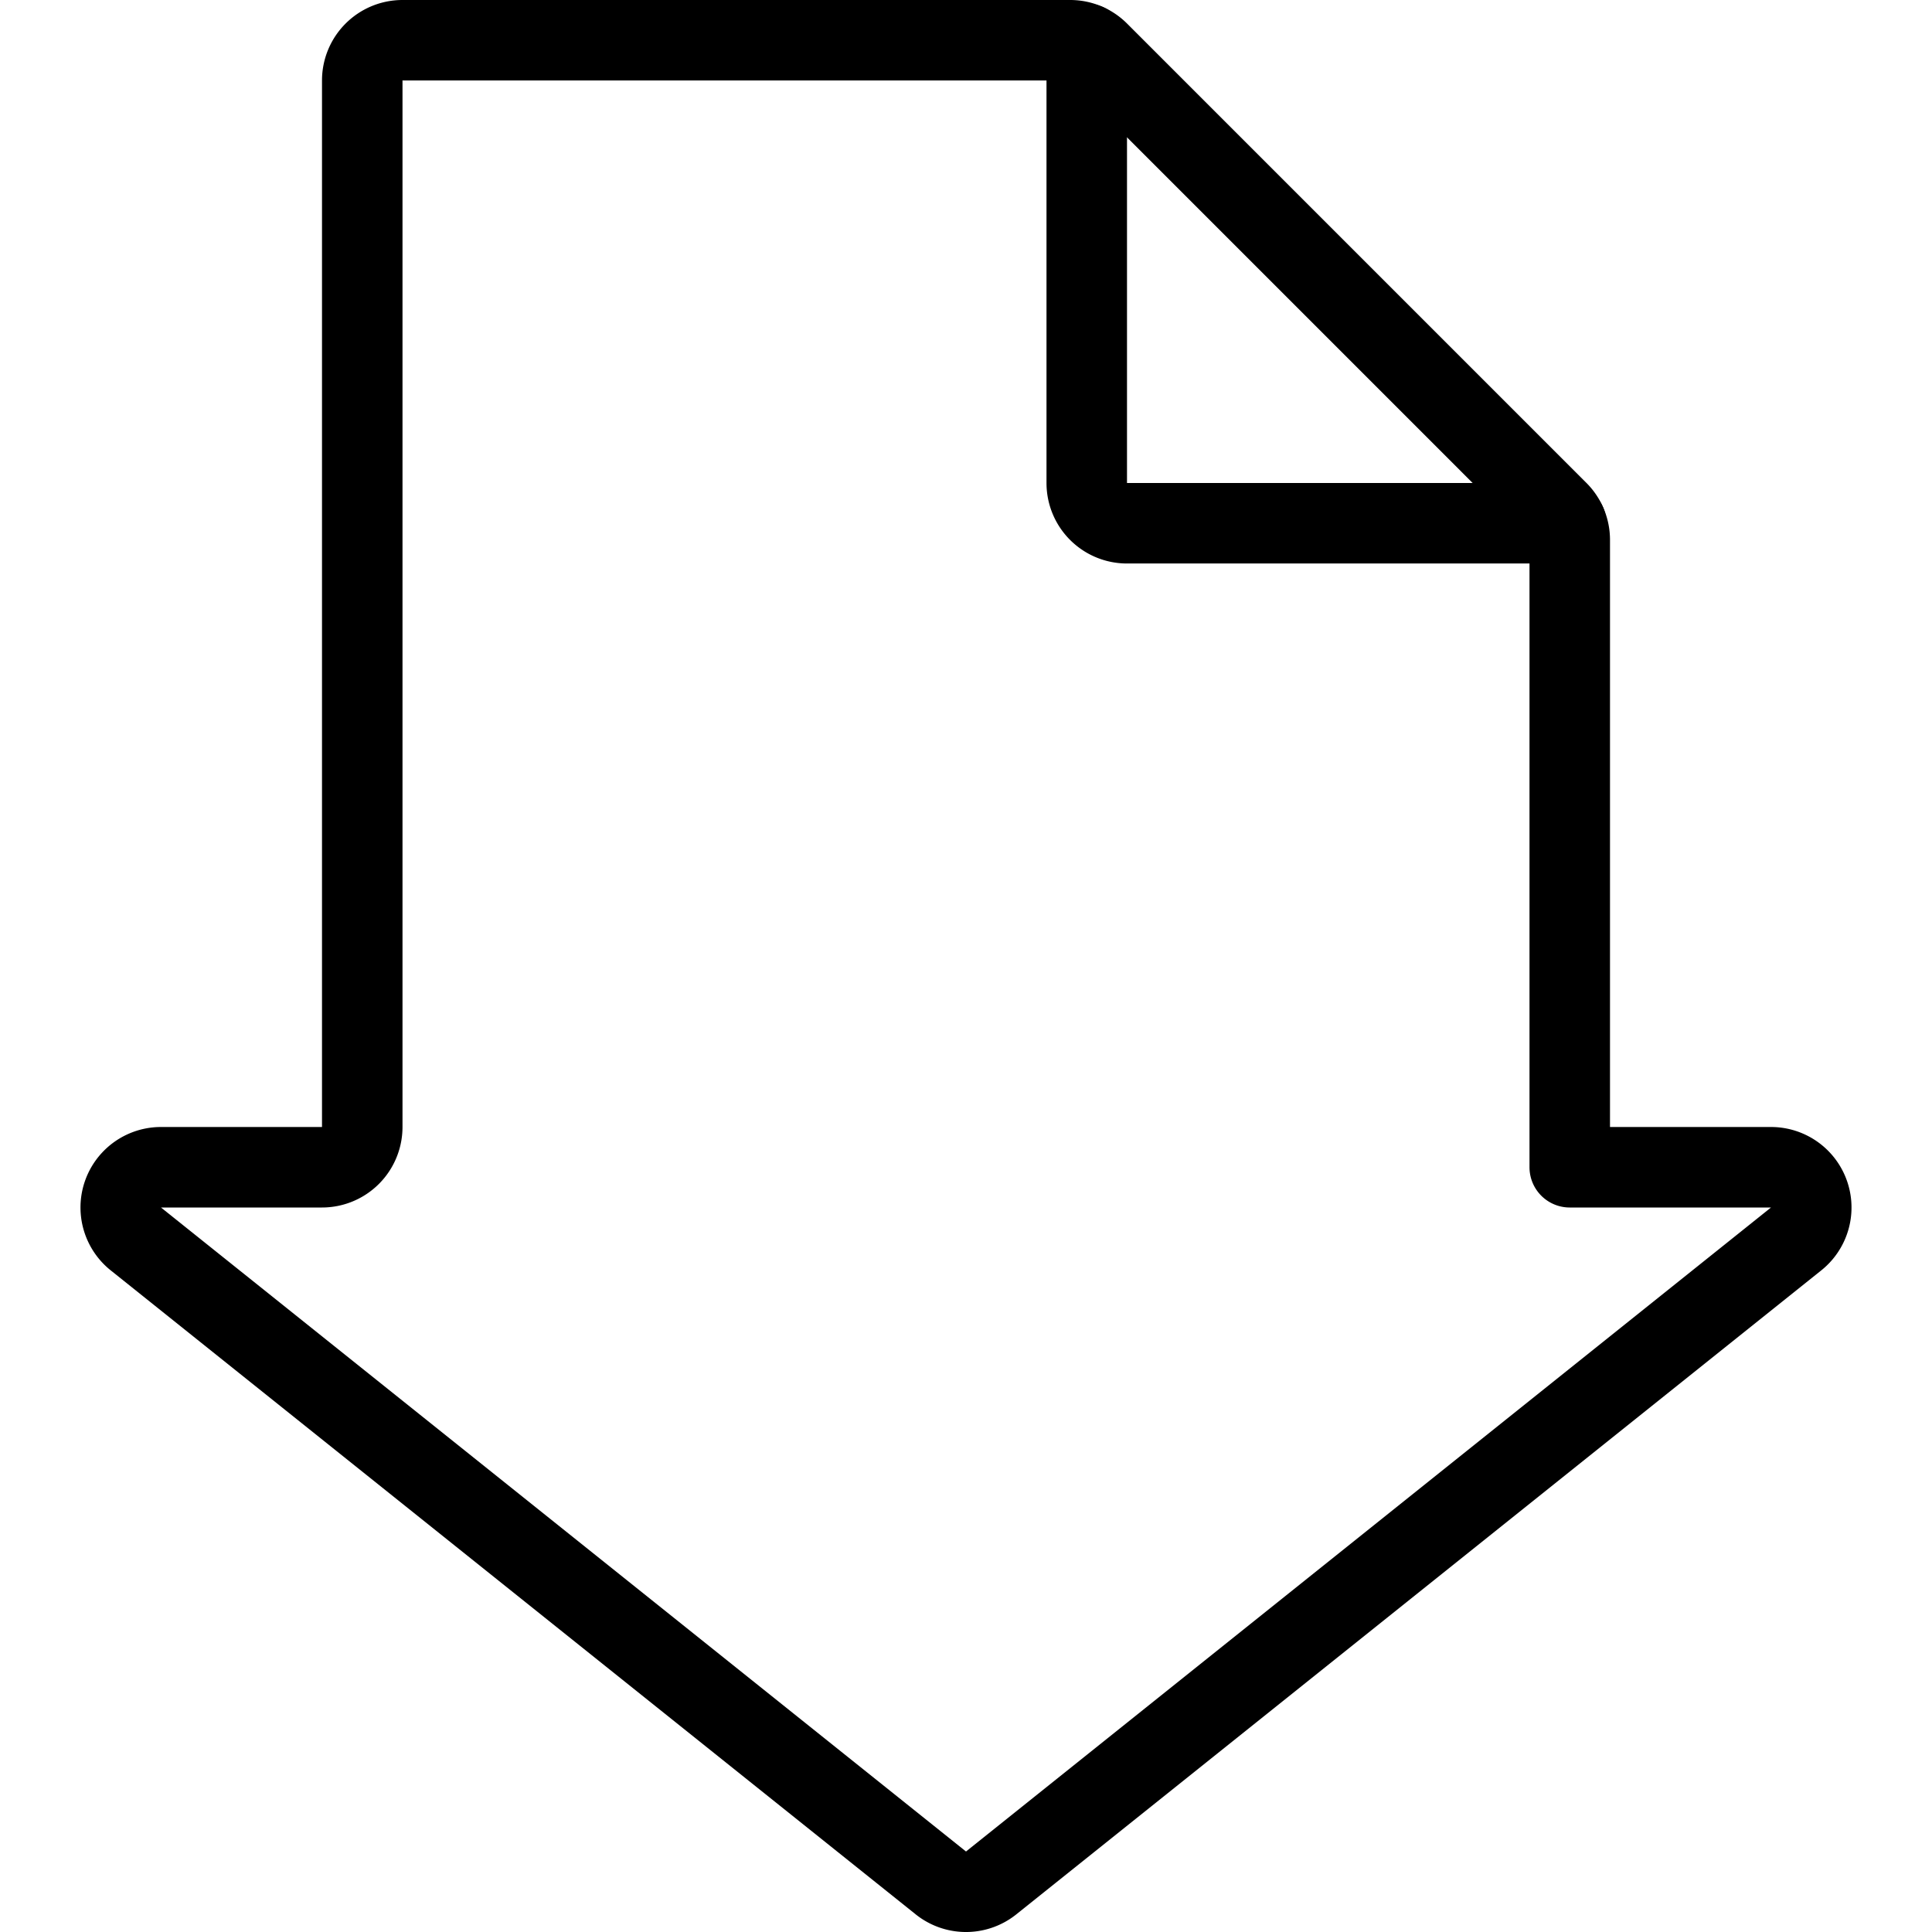
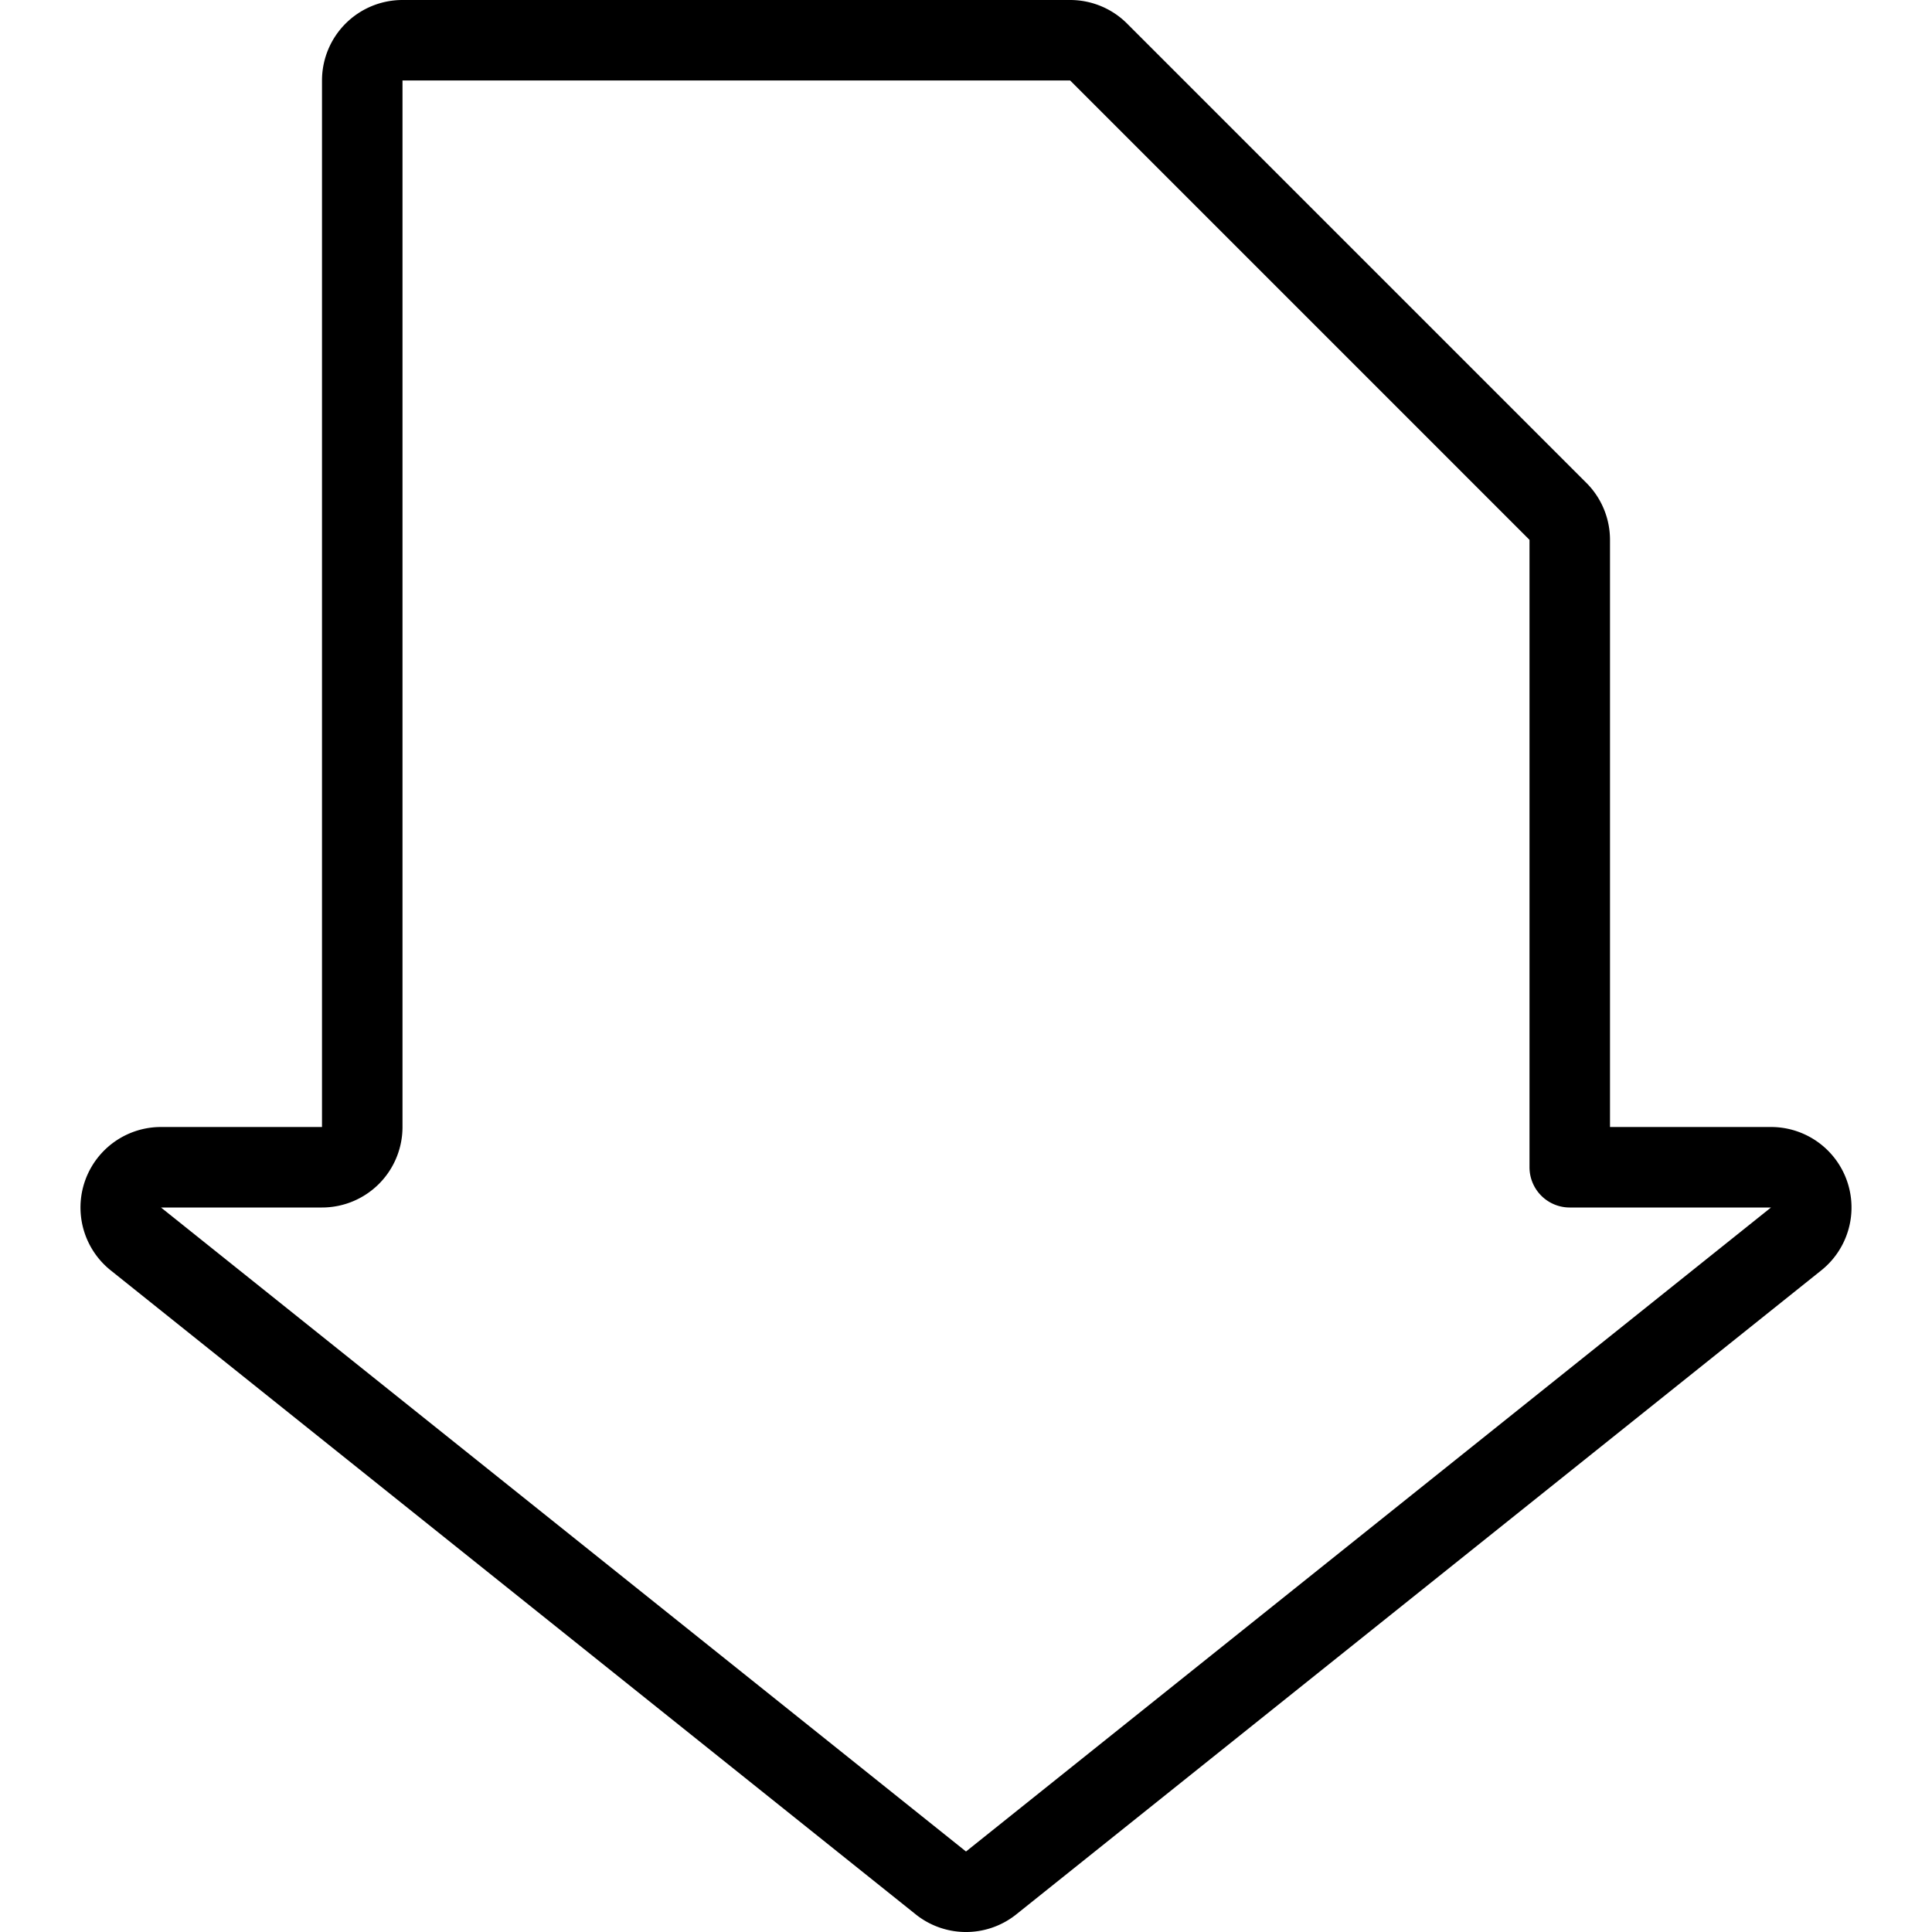
<svg xmlns="http://www.w3.org/2000/svg" viewBox="0 0 24 24">
  <g transform="matrix(1,0,0,1,0,0)">
    <path d="M4.5,1A.5.5,0,0,1,5,.5h8.293a.5.5,0,0,1,.354.146l5.707,5.707a.5.5,0,0,1,.146.354V14.5H22a.5.5,0,0,1,.308.894l-10,8a.5.5,0,0,1-.616,0l-10-8A.5.5,0,0,1,2,14.5H4a.5.5,0,0,0,.5-.5Z" fill="none" stroke="#000000" stroke-linecap="round" stroke-linejoin="round" />
-     <path d="M19.455,6.5H14a.5.5,0,0,1-.5-.5V.545" fill="none" stroke="#000000" stroke-linecap="round" stroke-linejoin="round" />
  </g>
</svg>